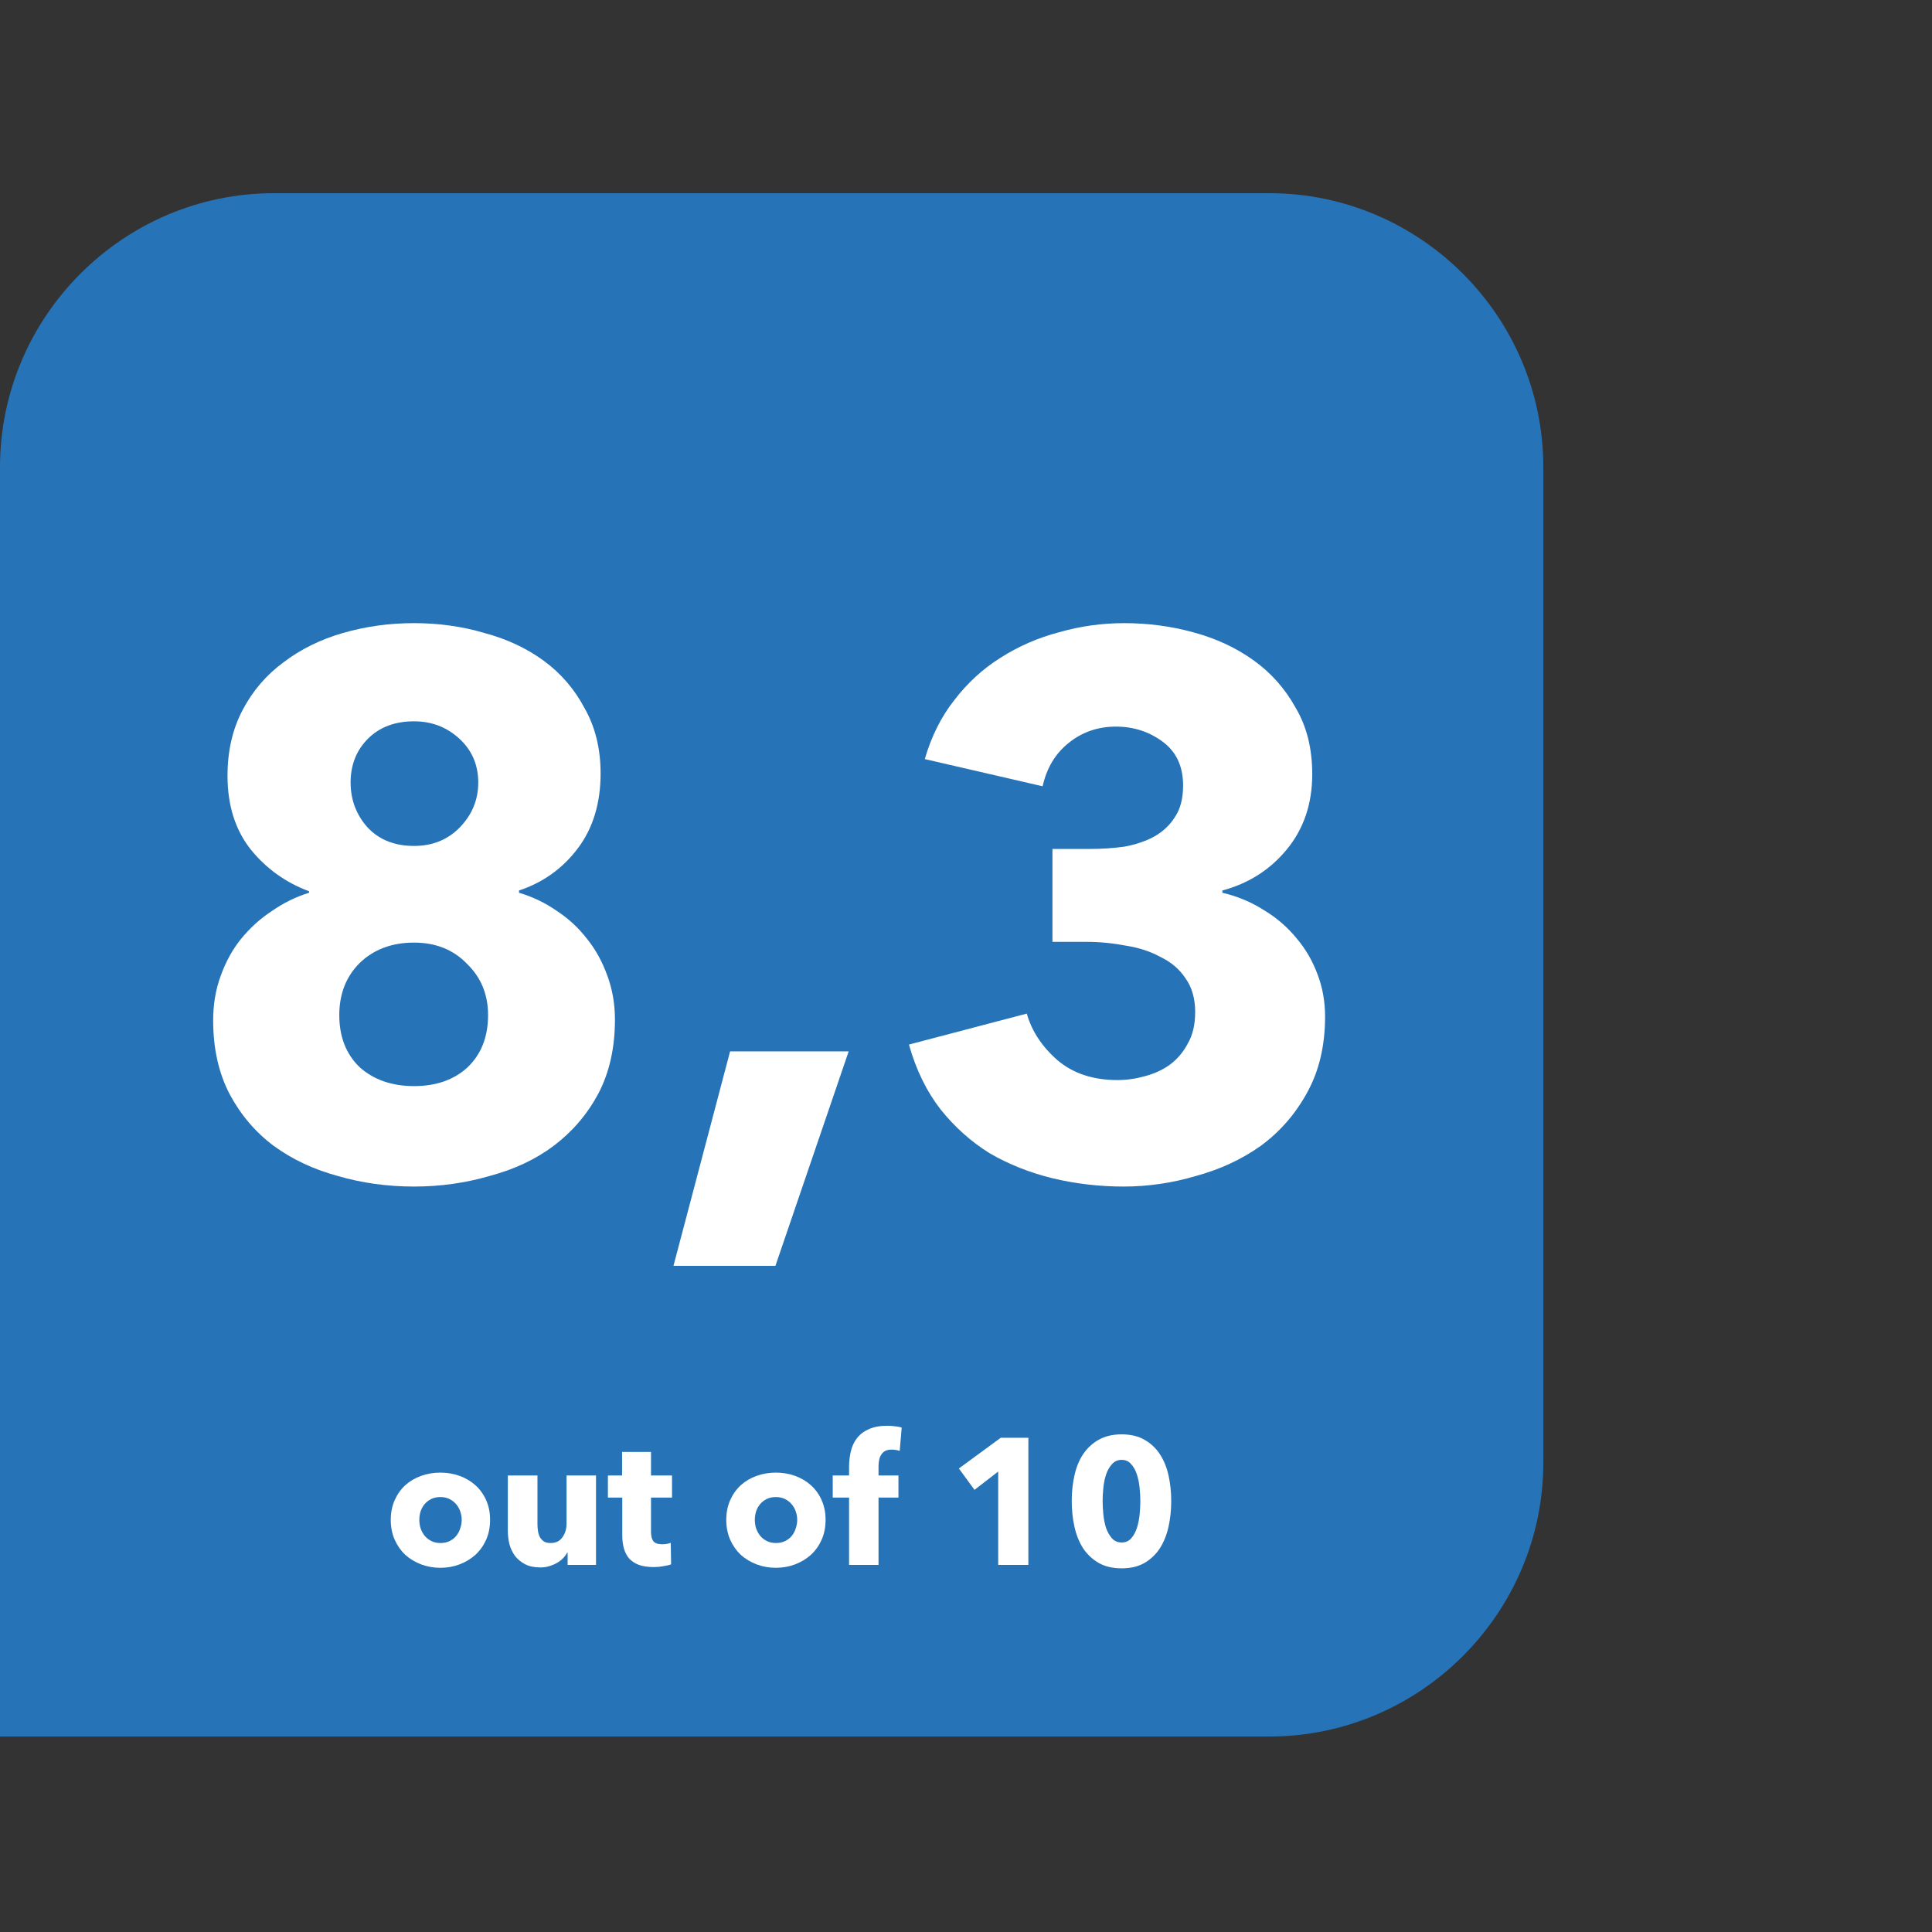
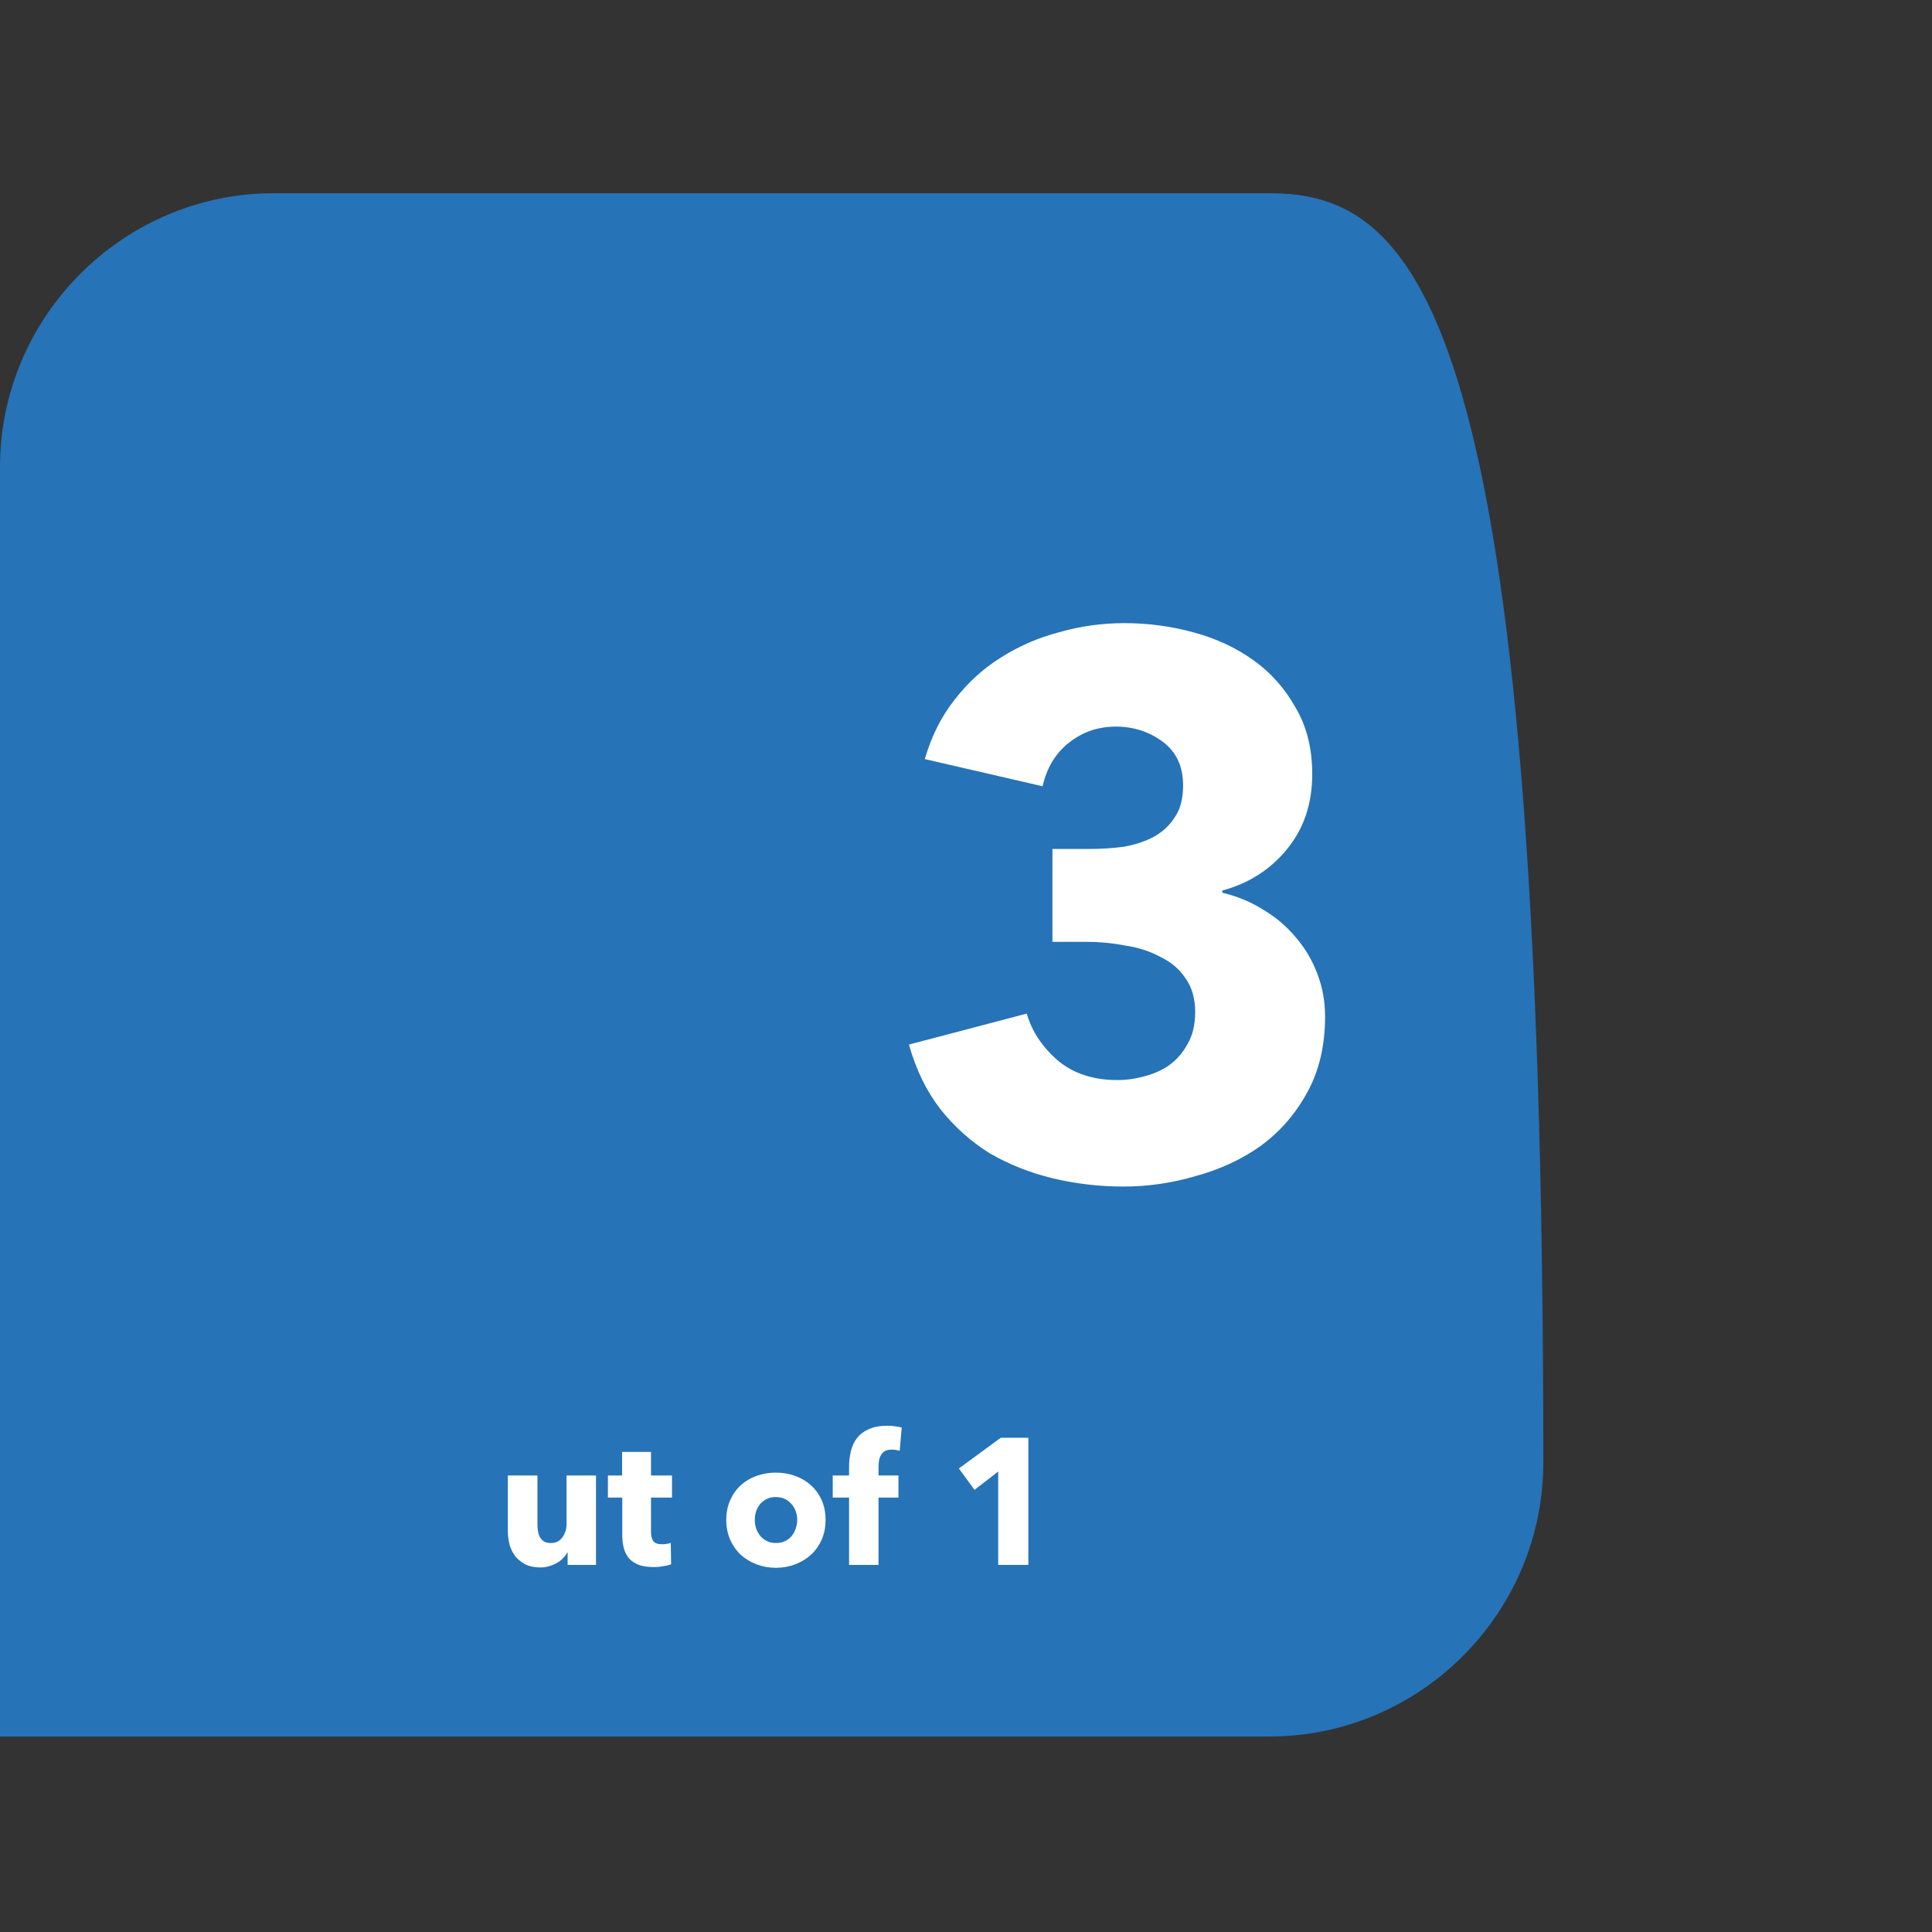
<svg xmlns="http://www.w3.org/2000/svg" width="220" height="220" viewBox="0 0 220 220" fill="none">
  <rect x="0" y="0" width="220" height="220" fill="#333333" stroke="none" />
-   <path d="M144.56 22H31.19C14.04 22 0 36.03 0 53.19V197.74H144.55C161.7 197.74 175.74 183.71 175.74 166.55V53.19C175.74 36.04 161.71 22 144.55 22" fill="#2673B7" />
+   <path d="M144.56 22H31.19C14.04 22 0 36.03 0 53.19V197.74H144.55C161.7 197.74 175.74 183.71 175.74 166.55C175.74 36.04 161.71 22 144.55 22" fill="#2673B7" />
  <path d="M102.452 165.215C102.329 165.174 102.186 165.14 102.023 165.112C101.859 165.085 101.695 165.071 101.532 165.071C101.218 165.071 100.966 165.126 100.775 165.235C100.584 165.344 100.434 165.494 100.325 165.685C100.216 165.862 100.141 166.067 100.1 166.298C100.059 166.53 100.039 166.762 100.039 166.994V168.016H102.309V170.532H100.039V178.2H96.685V170.532H94.824V168.016H96.685V167.035C96.685 166.407 96.753 165.814 96.89 165.255C97.026 164.683 97.258 164.185 97.585 163.763C97.926 163.326 98.376 162.986 98.935 162.74C99.507 162.481 100.216 162.352 101.061 162.352C101.348 162.352 101.627 162.372 101.9 162.413C102.186 162.44 102.445 162.488 102.677 162.556L102.452 165.215Z" fill="white" />
  <path d="M94.01 173.068C94.01 173.899 93.86 174.656 93.56 175.338C93.26 176.006 92.851 176.578 92.333 177.056C91.815 177.519 91.215 177.88 90.534 178.139C89.852 178.398 89.123 178.528 88.345 178.528C87.582 178.528 86.853 178.398 86.157 178.139C85.476 177.88 84.876 177.519 84.358 177.056C83.853 176.578 83.451 176.006 83.151 175.338C82.851 174.656 82.701 173.899 82.701 173.068C82.701 172.236 82.851 171.486 83.151 170.818C83.451 170.15 83.853 169.584 84.358 169.121C84.876 168.657 85.476 168.303 86.157 168.058C86.853 167.812 87.582 167.689 88.345 167.689C89.123 167.689 89.852 167.812 90.534 168.058C91.215 168.303 91.815 168.657 92.333 169.121C92.851 169.584 93.26 170.15 93.56 170.818C93.86 171.486 94.01 172.236 94.01 173.068ZM90.779 173.068C90.779 172.741 90.724 172.42 90.615 172.107C90.506 171.793 90.35 171.52 90.145 171.289C89.941 171.043 89.688 170.846 89.388 170.696C89.088 170.546 88.741 170.471 88.345 170.471C87.95 170.471 87.602 170.546 87.302 170.696C87.002 170.846 86.75 171.043 86.546 171.289C86.355 171.52 86.205 171.793 86.096 172.107C86 172.42 85.953 172.741 85.953 173.068C85.953 173.395 86 173.715 86.096 174.029C86.205 174.343 86.362 174.629 86.566 174.888C86.771 175.133 87.023 175.331 87.323 175.481C87.623 175.631 87.971 175.706 88.366 175.706C88.761 175.706 89.109 175.631 89.409 175.481C89.709 175.331 89.961 175.133 90.165 174.888C90.37 174.629 90.52 174.343 90.615 174.029C90.724 173.715 90.779 173.395 90.779 173.068Z" fill="white" />
  <path d="M74.131 170.531V174.417C74.131 174.894 74.219 175.255 74.397 175.501C74.587 175.732 74.921 175.848 75.399 175.848C75.562 175.848 75.733 175.835 75.91 175.807C76.101 175.78 76.257 175.739 76.38 175.685L76.421 178.139C76.189 178.22 75.896 178.289 75.542 178.343C75.187 178.411 74.833 178.445 74.478 178.445C73.797 178.445 73.224 178.364 72.76 178.2C72.297 178.023 71.922 177.777 71.636 177.464C71.363 177.137 71.165 176.755 71.043 176.319C70.92 175.869 70.859 175.371 70.859 174.826V170.531H69.223V168.016H70.838V165.337H74.131V168.016H76.523V170.531H74.131Z" fill="white" />
  <path d="M64.637 178.201V176.79H64.596C64.473 177.021 64.31 177.24 64.105 177.444C63.914 177.649 63.683 177.826 63.41 177.976C63.151 178.126 62.858 178.248 62.531 178.344C62.217 178.439 61.883 178.487 61.529 178.487C60.847 178.487 60.267 178.364 59.79 178.119C59.327 177.874 58.945 177.56 58.645 177.178C58.359 176.783 58.148 176.34 58.011 175.849C57.889 175.345 57.827 174.833 57.827 174.315V168.017H61.201V173.538C61.201 173.824 61.222 174.097 61.263 174.356C61.304 174.615 61.379 174.847 61.488 175.051C61.61 175.256 61.767 175.42 61.958 175.542C62.149 175.651 62.401 175.706 62.715 175.706C63.301 175.706 63.744 175.488 64.044 175.051C64.358 174.615 64.514 174.104 64.514 173.518V168.017H67.868V178.201H64.637Z" fill="white" />
-   <path d="M55.806 173.068C55.806 173.899 55.656 174.656 55.356 175.338C55.056 176.006 54.647 176.578 54.129 177.056C53.611 177.519 53.011 177.88 52.329 178.139C51.648 178.398 50.918 178.528 50.141 178.528C49.378 178.528 48.648 178.398 47.953 178.139C47.272 177.88 46.672 177.519 46.154 177.056C45.649 176.578 45.247 176.006 44.947 175.338C44.647 174.656 44.497 173.899 44.497 173.068C44.497 172.236 44.647 171.486 44.947 170.818C45.247 170.15 45.649 169.584 46.154 169.121C46.672 168.657 47.272 168.303 47.953 168.058C48.648 167.812 49.378 167.689 50.141 167.689C50.918 167.689 51.648 167.812 52.329 168.058C53.011 168.303 53.611 168.657 54.129 169.121C54.647 169.584 55.056 170.15 55.356 170.818C55.656 171.486 55.806 172.236 55.806 173.068ZM52.575 173.068C52.575 172.741 52.52 172.42 52.411 172.107C52.302 171.793 52.145 171.52 51.941 171.289C51.736 171.043 51.484 170.846 51.184 170.696C50.884 170.546 50.537 170.471 50.141 170.471C49.746 170.471 49.398 170.546 49.098 170.696C48.798 170.846 48.546 171.043 48.342 171.289C48.151 171.52 48.001 171.793 47.892 172.107C47.796 172.42 47.749 172.741 47.749 173.068C47.749 173.395 47.796 173.715 47.892 174.029C48.001 174.343 48.158 174.629 48.362 174.888C48.567 175.133 48.819 175.331 49.119 175.481C49.419 175.631 49.766 175.706 50.162 175.706C50.557 175.706 50.905 175.631 51.205 175.481C51.505 175.331 51.757 175.133 51.961 174.888C52.166 174.629 52.316 174.343 52.411 174.029C52.52 173.715 52.575 173.395 52.575 173.068Z" fill="white" />
-   <path d="M133.37 170.92C133.37 171.942 133.268 172.917 133.064 173.844C132.859 174.771 132.532 175.589 132.082 176.298C131.632 176.994 131.046 177.553 130.323 177.975C129.614 178.384 128.749 178.589 127.726 178.589C126.704 178.589 125.831 178.384 125.109 177.975C124.386 177.553 123.793 176.994 123.329 176.298C122.879 175.589 122.552 174.771 122.348 173.844C122.143 172.917 122.041 171.942 122.041 170.92C122.041 169.897 122.143 168.929 122.348 168.016C122.552 167.089 122.879 166.285 123.329 165.603C123.793 164.908 124.386 164.356 125.109 163.947C125.831 163.538 126.704 163.333 127.726 163.333C128.749 163.333 129.614 163.538 130.323 163.947C131.046 164.356 131.632 164.908 132.082 165.603C132.532 166.285 132.859 167.089 133.064 168.016C133.268 168.929 133.37 169.897 133.37 170.92ZM129.853 170.92C129.853 170.47 129.826 169.972 129.771 169.427C129.717 168.882 129.614 168.377 129.464 167.914C129.314 167.437 129.096 167.041 128.81 166.728C128.537 166.401 128.176 166.237 127.726 166.237C127.276 166.237 126.908 166.401 126.622 166.728C126.336 167.041 126.111 167.437 125.947 167.914C125.797 168.377 125.695 168.882 125.64 169.427C125.586 169.972 125.558 170.47 125.558 170.92C125.558 171.383 125.586 171.895 125.64 172.454C125.695 172.999 125.797 173.51 125.947 173.987C126.111 174.451 126.336 174.846 126.622 175.174C126.908 175.487 127.276 175.644 127.726 175.644C128.176 175.644 128.537 175.487 128.81 175.174C129.096 174.846 129.314 174.451 129.464 173.987C129.614 173.51 129.717 172.999 129.771 172.454C129.826 171.895 129.853 171.383 129.853 170.92Z" fill="white" />
  <path d="M113.667 178.2V167.566L110.968 169.652L109.188 167.219L113.953 163.722H117.103V178.2H113.667Z" fill="white" />
  <path d="M150.889 115.764C150.889 119.089 150.201 121.985 148.825 124.45C147.506 126.858 145.758 128.865 143.579 130.47C141.4 132.018 138.935 133.165 136.183 133.91C133.488 134.713 130.736 135.114 127.927 135.114C125.175 135.114 122.48 134.799 119.843 134.168C117.263 133.537 114.884 132.591 112.705 131.33C110.584 130.011 108.72 128.349 107.115 126.342C105.51 124.278 104.306 121.813 103.503 118.946L116.919 115.42C117.492 117.427 118.668 119.204 120.445 120.752C122.222 122.243 124.487 122.988 127.239 122.988C128.271 122.988 129.303 122.845 130.335 122.558C131.424 122.271 132.37 121.841 133.173 121.268C134.033 120.637 134.721 119.835 135.237 118.86C135.81 117.885 136.097 116.681 136.097 115.248C136.097 113.7 135.724 112.41 134.979 111.378C134.291 110.346 133.345 109.543 132.141 108.97C130.994 108.339 129.676 107.909 128.185 107.68C126.694 107.393 125.204 107.25 123.713 107.25H119.843V96.672H124.057C125.433 96.672 126.752 96.586 128.013 96.414C129.274 96.185 130.392 95.812 131.367 95.296C132.399 94.723 133.202 93.977 133.775 93.06C134.406 92.143 134.721 90.939 134.721 89.448C134.721 87.269 133.947 85.607 132.399 84.46C130.851 83.313 129.074 82.74 127.067 82.74C125.003 82.74 123.197 83.371 121.649 84.632C120.158 85.836 119.184 87.47 118.725 89.534L105.309 86.438C106.054 83.858 107.172 81.622 108.663 79.73C110.154 77.781 111.902 76.175 113.909 74.914C115.973 73.595 118.209 72.621 120.617 71.99C123.025 71.302 125.49 70.958 128.013 70.958C130.708 70.958 133.316 71.302 135.839 71.99C138.419 72.678 140.712 73.739 142.719 75.172C144.726 76.605 146.331 78.411 147.535 80.59C148.796 82.711 149.427 85.234 149.427 88.158C149.427 91.541 148.452 94.407 146.503 96.758C144.611 99.051 142.174 100.599 139.193 101.402V101.66C140.913 102.061 142.49 102.721 143.923 103.638C145.356 104.498 146.589 105.559 147.621 106.82C148.653 108.024 149.456 109.4 150.029 110.948C150.602 112.439 150.889 114.044 150.889 115.764Z" fill="white" />
-   <path d="M88.299 144.144H76.689L83.138 119.72H96.641L88.299 144.144Z" fill="white" />
-   <path d="M70.025 116.108C70.025 119.319 69.394 122.128 68.132 124.536C66.871 126.887 65.18 128.865 63.059 130.47C60.995 132.018 58.558 133.165 55.748 133.91C52.996 134.713 50.13 135.114 47.148 135.114C44.11 135.114 41.215 134.713 38.462 133.91C35.711 133.165 33.274 132.018 31.152 130.47C29.088 128.922 27.426 126.973 26.165 124.622C24.903 122.214 24.273 119.405 24.273 116.194C24.273 114.359 24.559 112.668 25.133 111.12C25.706 109.515 26.48 108.11 27.454 106.906C28.486 105.645 29.662 104.584 30.98 103.724C32.299 102.807 33.704 102.119 35.194 101.66V101.488C32.557 100.513 30.35 98.937 28.573 96.758C26.795 94.522 25.907 91.713 25.907 88.33C25.907 85.521 26.48 83.027 27.627 80.848C28.773 78.669 30.321 76.863 32.27 75.43C34.22 73.939 36.484 72.821 39.065 72.076C41.645 71.331 44.339 70.958 47.148 70.958C49.958 70.958 52.624 71.331 55.147 72.076C57.727 72.764 59.991 73.825 61.941 75.258C63.89 76.691 65.438 78.497 66.585 80.676C67.788 82.797 68.391 85.263 68.391 88.072C68.391 91.455 67.531 94.293 65.811 96.586C64.091 98.879 61.855 100.485 59.102 101.402V101.66C60.651 102.119 62.084 102.807 63.403 103.724C64.721 104.584 65.868 105.645 66.843 106.906C67.817 108.11 68.591 109.515 69.165 111.12C69.738 112.668 70.025 114.331 70.025 116.108ZM54.459 89.104C54.459 87.097 53.742 85.435 52.309 84.116C50.875 82.797 49.155 82.138 47.148 82.138C44.97 82.138 43.221 82.797 41.903 84.116C40.584 85.435 39.925 87.097 39.925 89.104C39.925 91.053 40.555 92.745 41.816 94.178C43.135 95.611 44.913 96.328 47.148 96.328C49.27 96.328 51.019 95.611 52.395 94.178C53.77 92.745 54.459 91.053 54.459 89.104ZM55.577 115.592C55.577 113.241 54.774 111.292 53.169 109.744C51.62 108.139 49.614 107.336 47.148 107.336C44.626 107.336 42.562 108.11 40.956 109.658C39.408 111.206 38.635 113.184 38.635 115.592C38.635 118.057 39.408 120.035 40.956 121.526C42.562 122.959 44.626 123.676 47.148 123.676C49.671 123.676 51.706 122.959 53.255 121.526C54.803 120.035 55.577 118.057 55.577 115.592Z" fill="white" />
</svg>